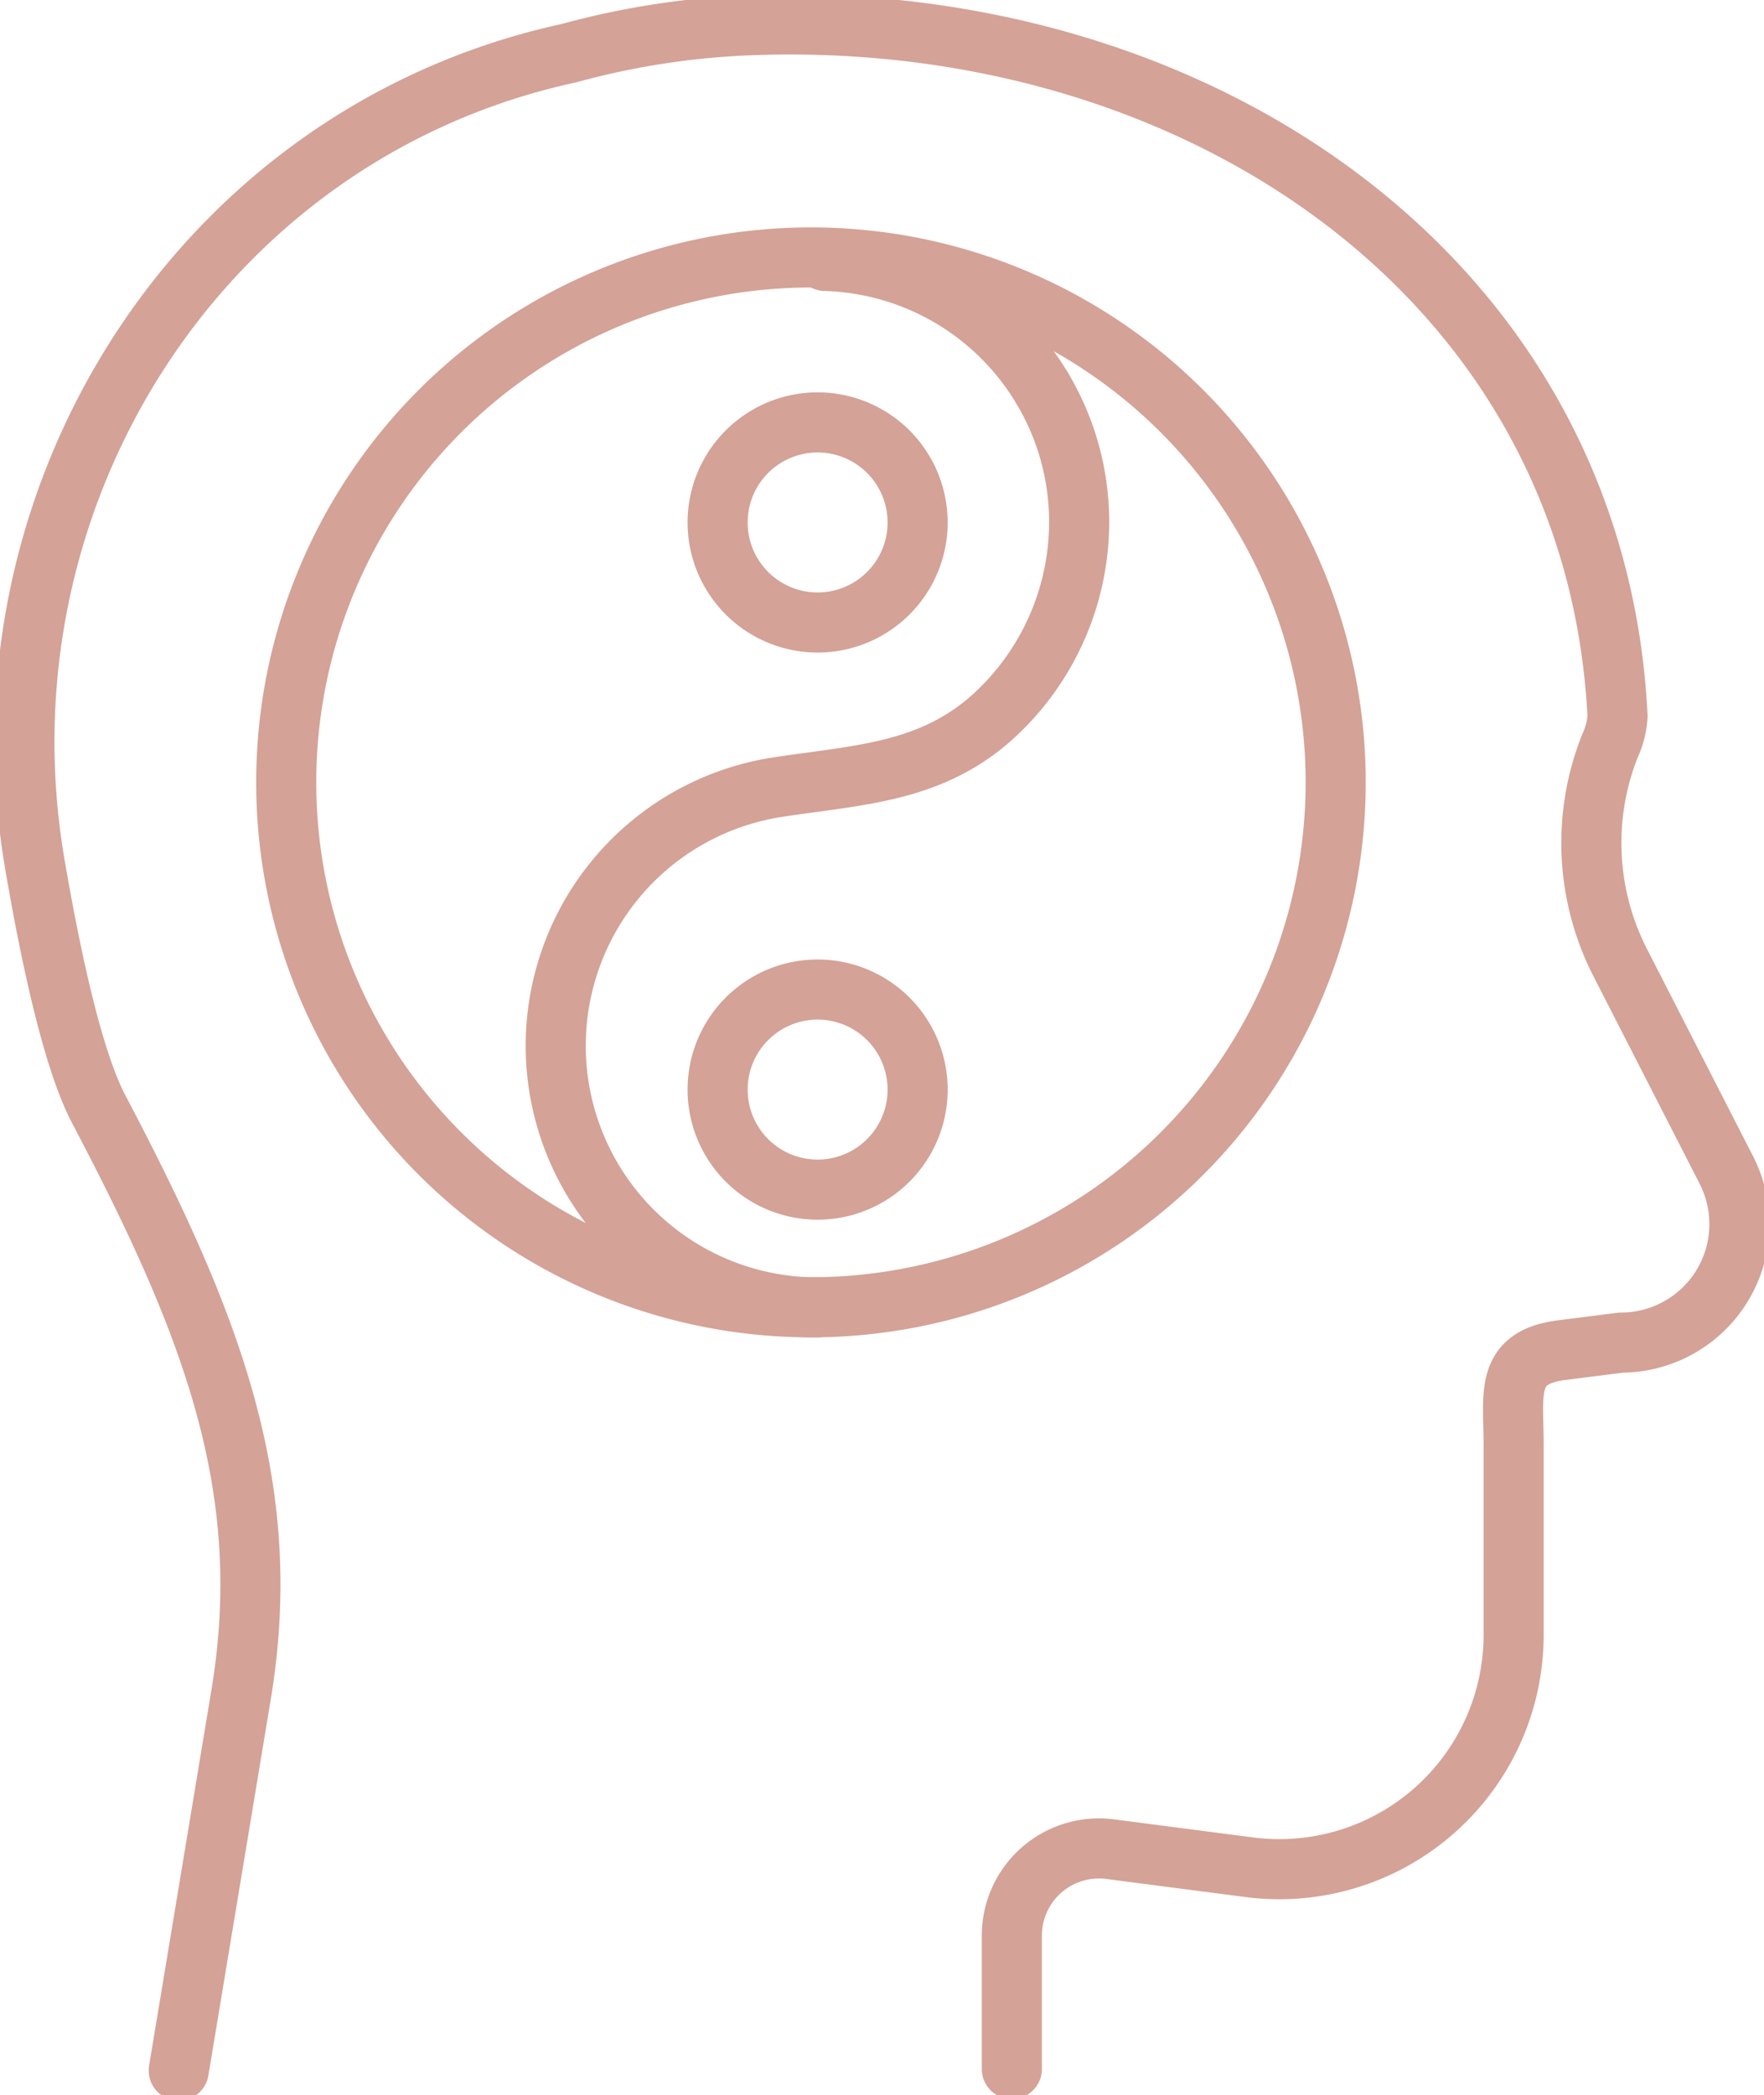
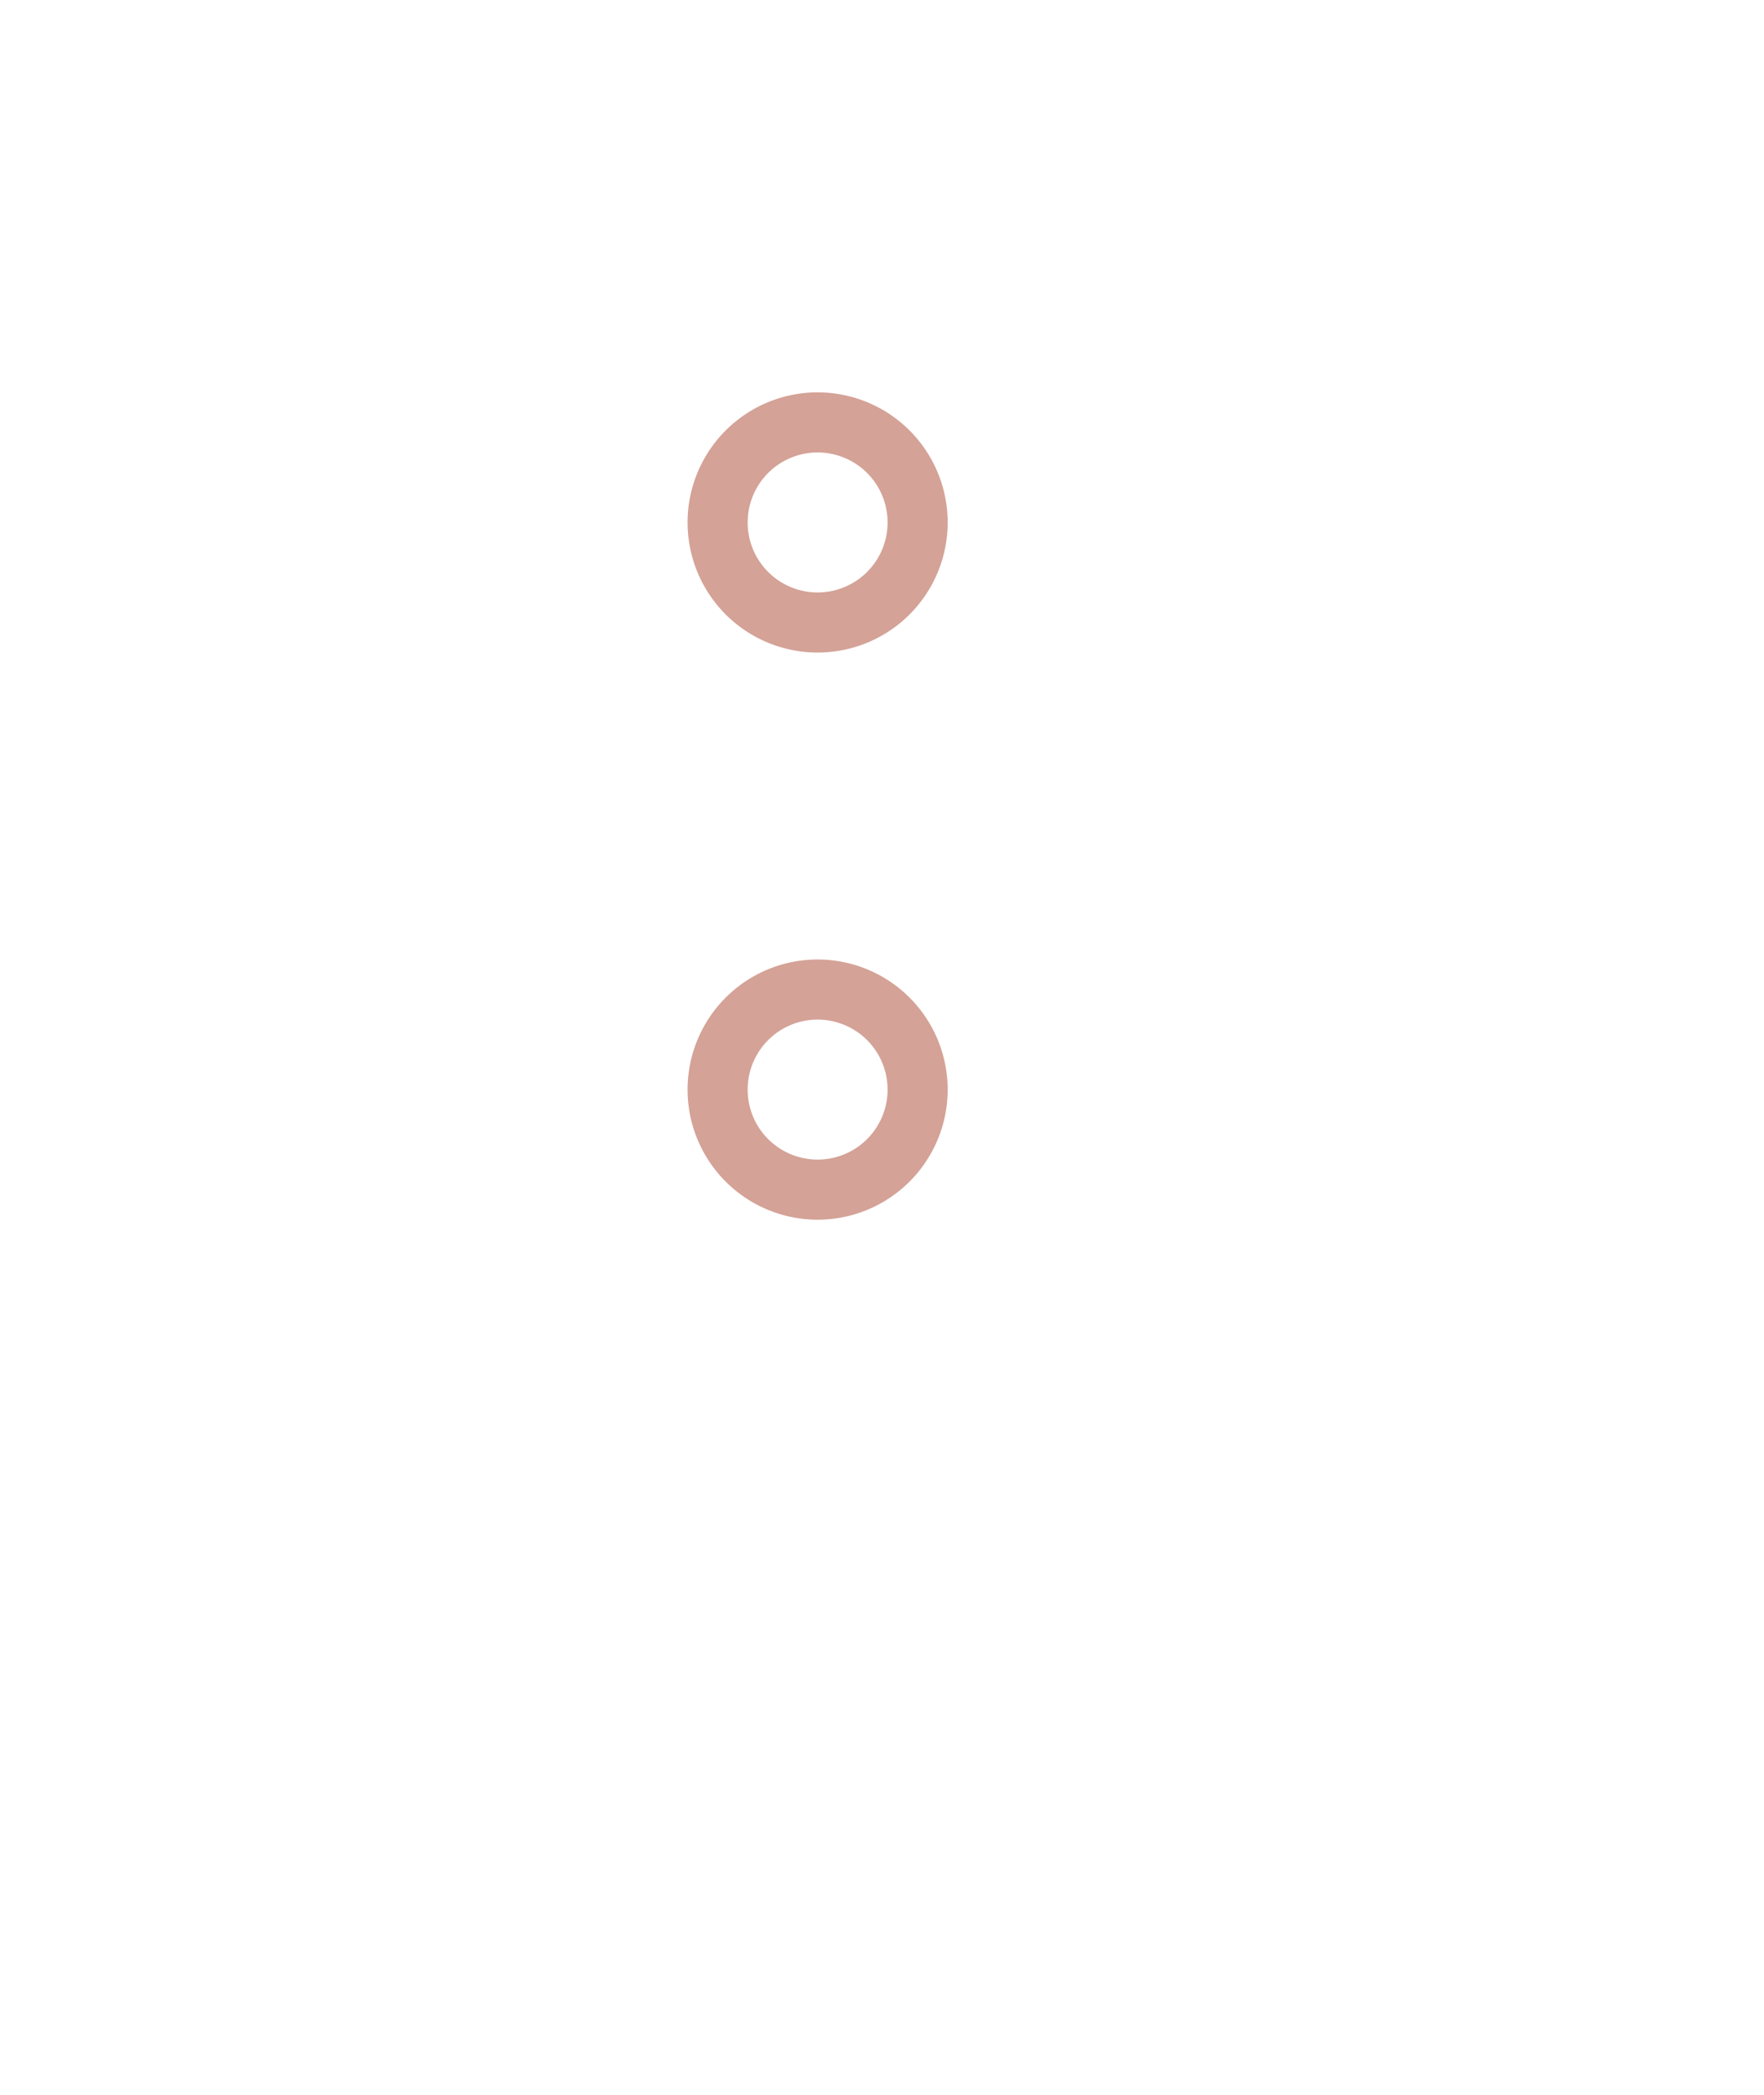
<svg xmlns="http://www.w3.org/2000/svg" id="Group_726" data-name="Group 726" width="58.72" height="69.712" viewBox="0 0 58.72 69.712">
  <defs>
    <clipPath id="clip-path">
      <rect id="Rectangle_4434" data-name="Rectangle 4434" width="58.72" height="69.712" fill="none" stroke="#d4a297" stroke-width="2" />
    </clipPath>
  </defs>
  <g id="Group_725" data-name="Group 725" clip-path="url(#clip-path)">
-     <path id="Path_735" data-name="Path 735" d="M100.116,33.614a8.7,8.7,0,0,0-7.236-4.252" transform="translate(-65.414 -20.679)" fill="none" stroke="#d4a297" stroke-linecap="round" stroke-linejoin="round" stroke-width="2" />
-     <path id="Path_736" data-name="Path 736" d="M71.309,74.308c-.075,0-.149,0-.224,0A8.706,8.706,0,0,1,69.97,57c2.661-.41,5.109-.461,7.208-2.379a8.76,8.76,0,0,0,2.835-6.43,8.666,8.666,0,0,0-1.221-4.45" transform="translate(-44.09 -30.806)" fill="none" stroke="#d4a297" stroke-linecap="round" stroke-linejoin="round" stroke-width="2" />
-     <path id="Path_737" data-name="Path 737" d="M67.152,46.439A17.467,17.467,0,1,1,49.685,28.972,17.467,17.467,0,0,1,67.152,46.439Z" transform="translate(-22.69 -20.405)" fill="none" stroke="#d4a297" stroke-linecap="round" stroke-linejoin="round" stroke-width="2" />
    <path id="Path_738" data-name="Path 738" d="M87.44,50.861a3.329,3.329,0,1,1-3.328-3.328,3.33,3.33,0,0,1,3.328,3.328" transform="translate(-56.894 -33.477)" fill="none" stroke="#d4a297" stroke-linecap="round" stroke-linejoin="round" stroke-width="2" />
    <path id="Path_739" data-name="Path 739" d="M87.44,114.68a3.329,3.329,0,1,1-3.328-3.328,3.33,3.33,0,0,1,3.328,3.328" transform="translate(-56.894 -78.424)" fill="none" stroke="#d4a297" stroke-linecap="round" stroke-linejoin="round" stroke-width="2" />
-     <path id="Path_740" data-name="Path 740" d="M35.619,70.784V66.35A2.9,2.9,0,0,1,38.9,63.47l4.618.6a7.8,7.8,0,0,0,8.805-7.737v-6.3c0-1.712-.323-2.932,1.617-3.171l1.959-.249a3.943,3.943,0,0,0,3.5-5.752l-3.521-6.878a8.736,8.736,0,0,1-.351-7.221,2.761,2.761,0,0,0,.255-.987C55.063,11.2,41.763,2.2,26.887,2.777a26.533,26.533,0,0,0-5.979.921q-.452.1-.9.214C8.27,6.94,1.051,18.729,3.095,30.681c.546,3.194,1.278,6.551,2.129,8.167C8.989,46,11.1,51.44,9.967,58.3L7.887,70.836" transform="translate(-1.937 -1.937)" fill="none" stroke="#d4a297" stroke-linecap="round" stroke-linejoin="round" stroke-width="2" />
  </g>
</svg>